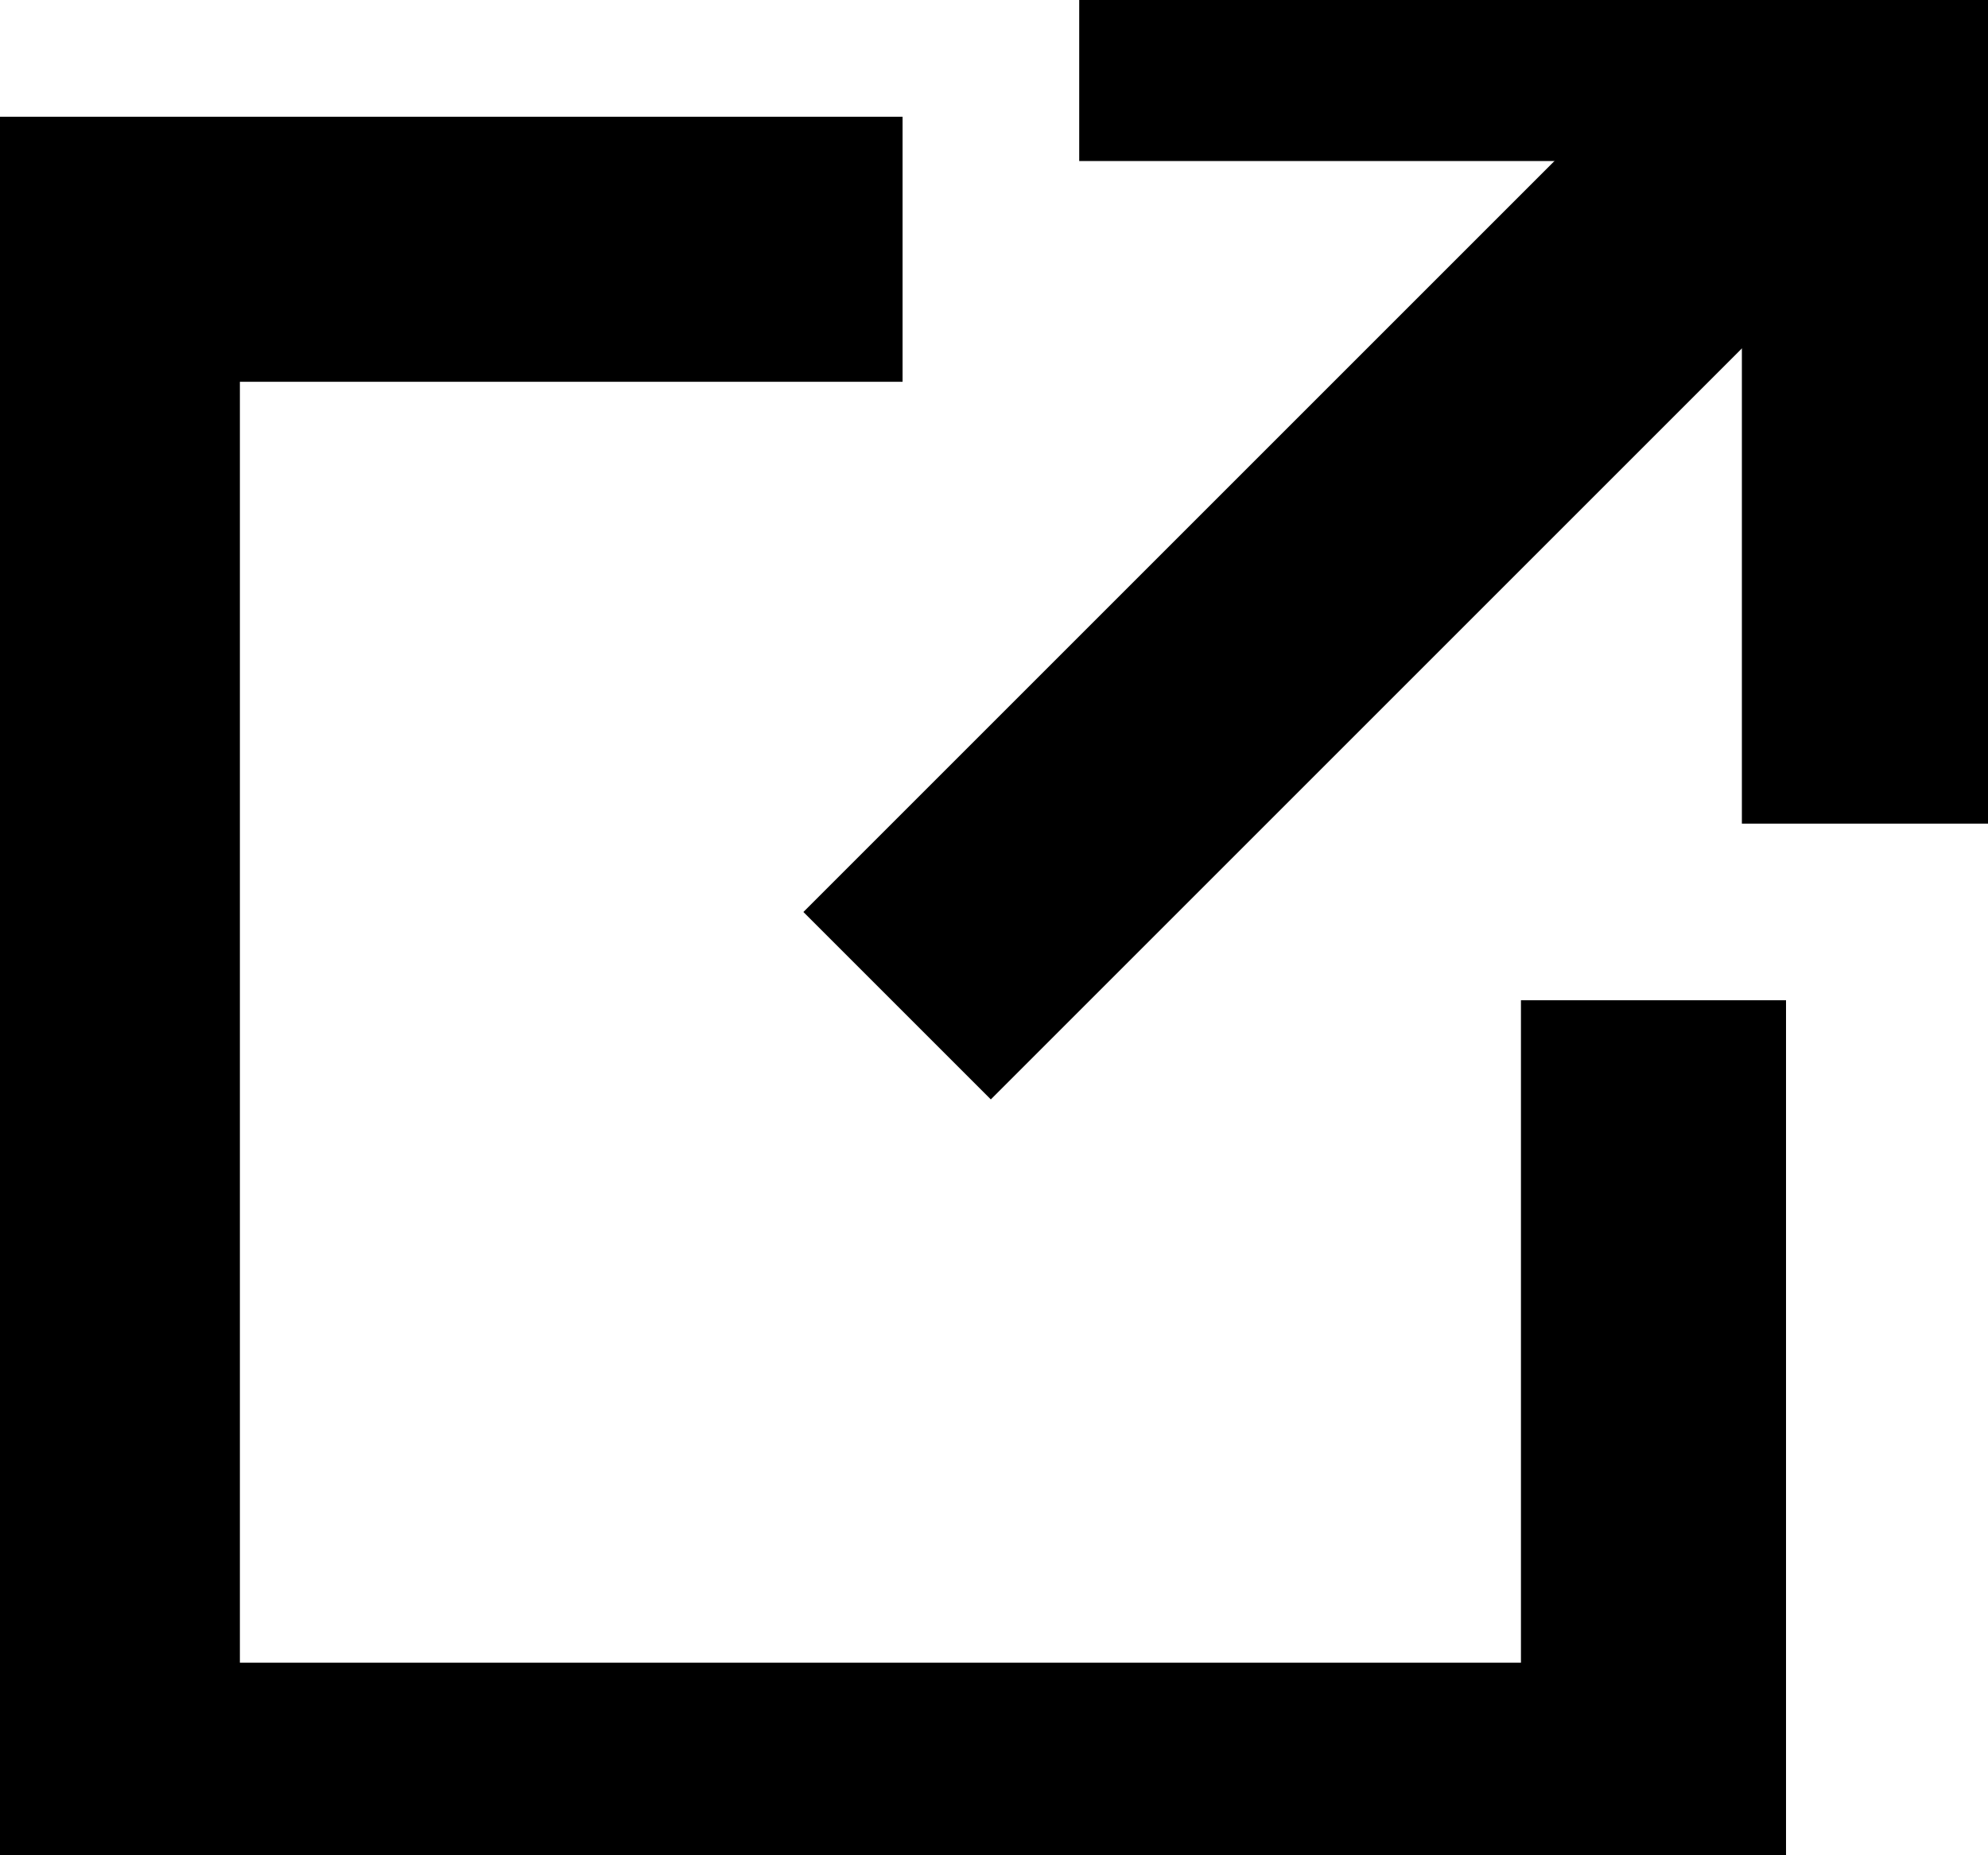
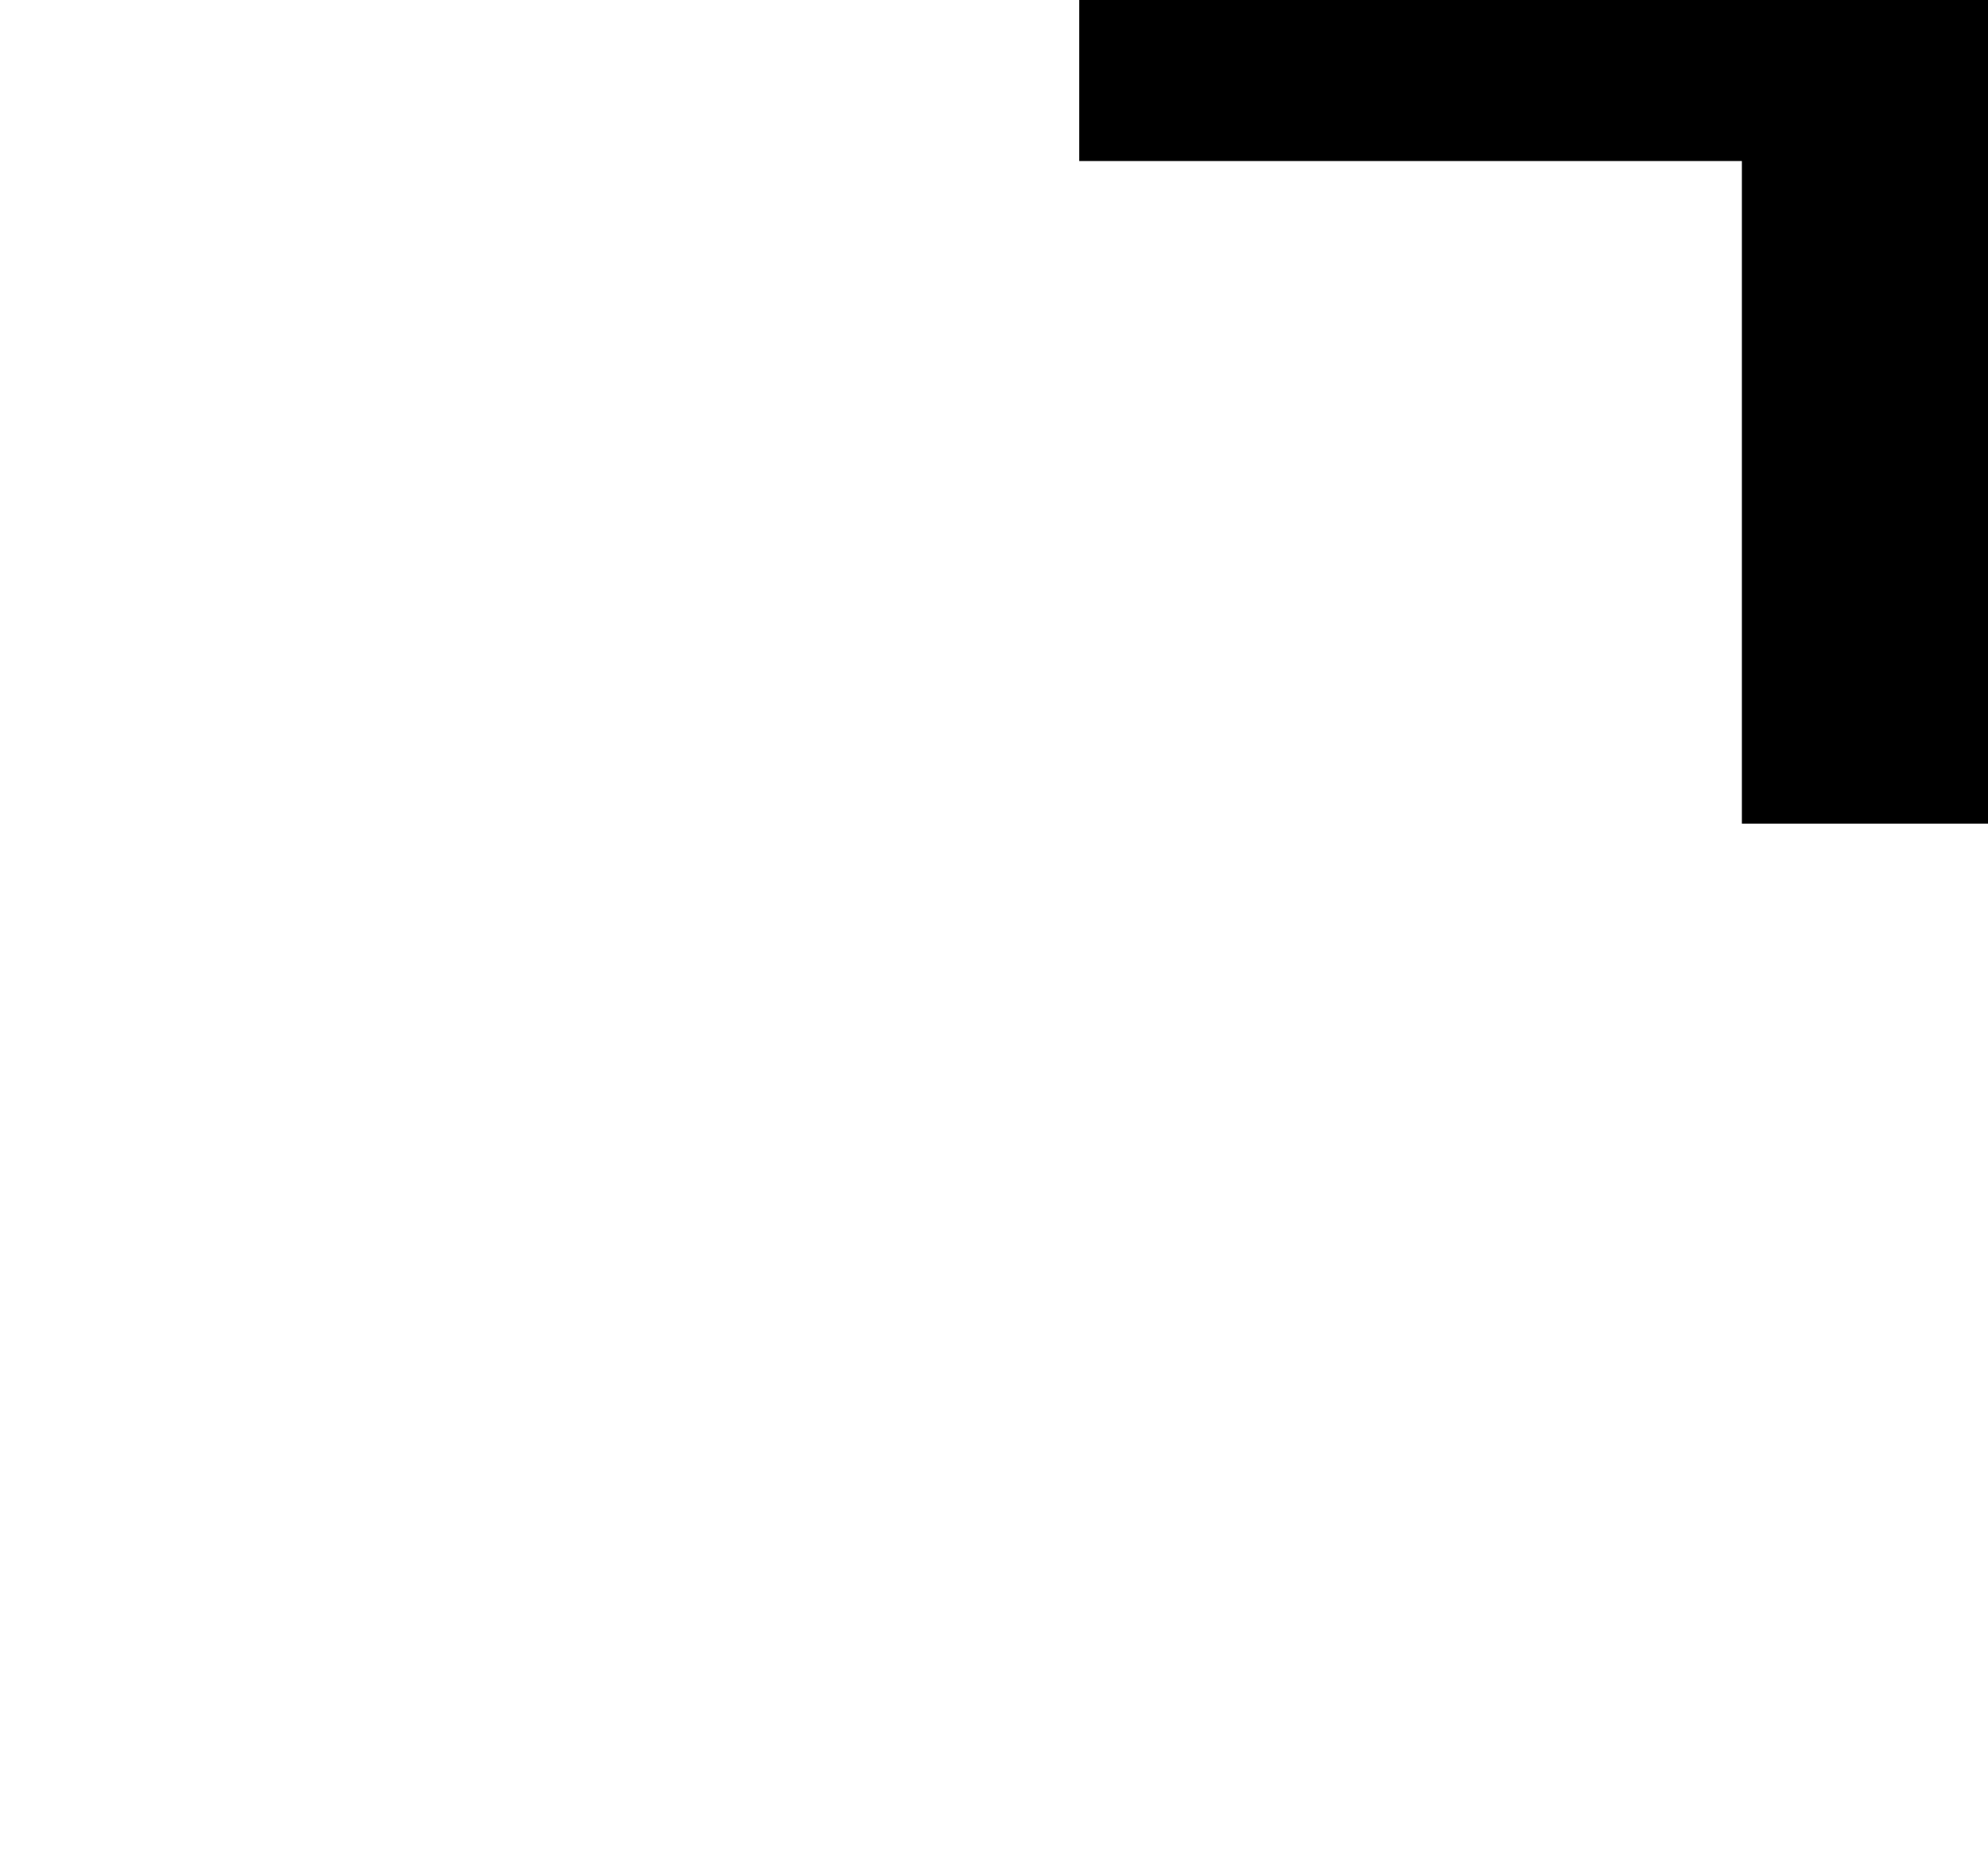
<svg xmlns="http://www.w3.org/2000/svg" width="15" height="14" viewBox="0 0 15 14" fill="none">
-   <path d="M5.81 1.881H0.81V13.547H12.476V8.548" stroke="black" stroke-width="2" stroke-linecap="square" />
-   <path d="M7.476 6.882L13.309 1.049" stroke="black" stroke-width="2" stroke-linecap="square" stroke-linejoin="round" />
  <path d="M9.143 0.215H14.143V5.215" stroke="black" stroke-width="2" stroke-linecap="square" stroke-linejoin="round" />
</svg>